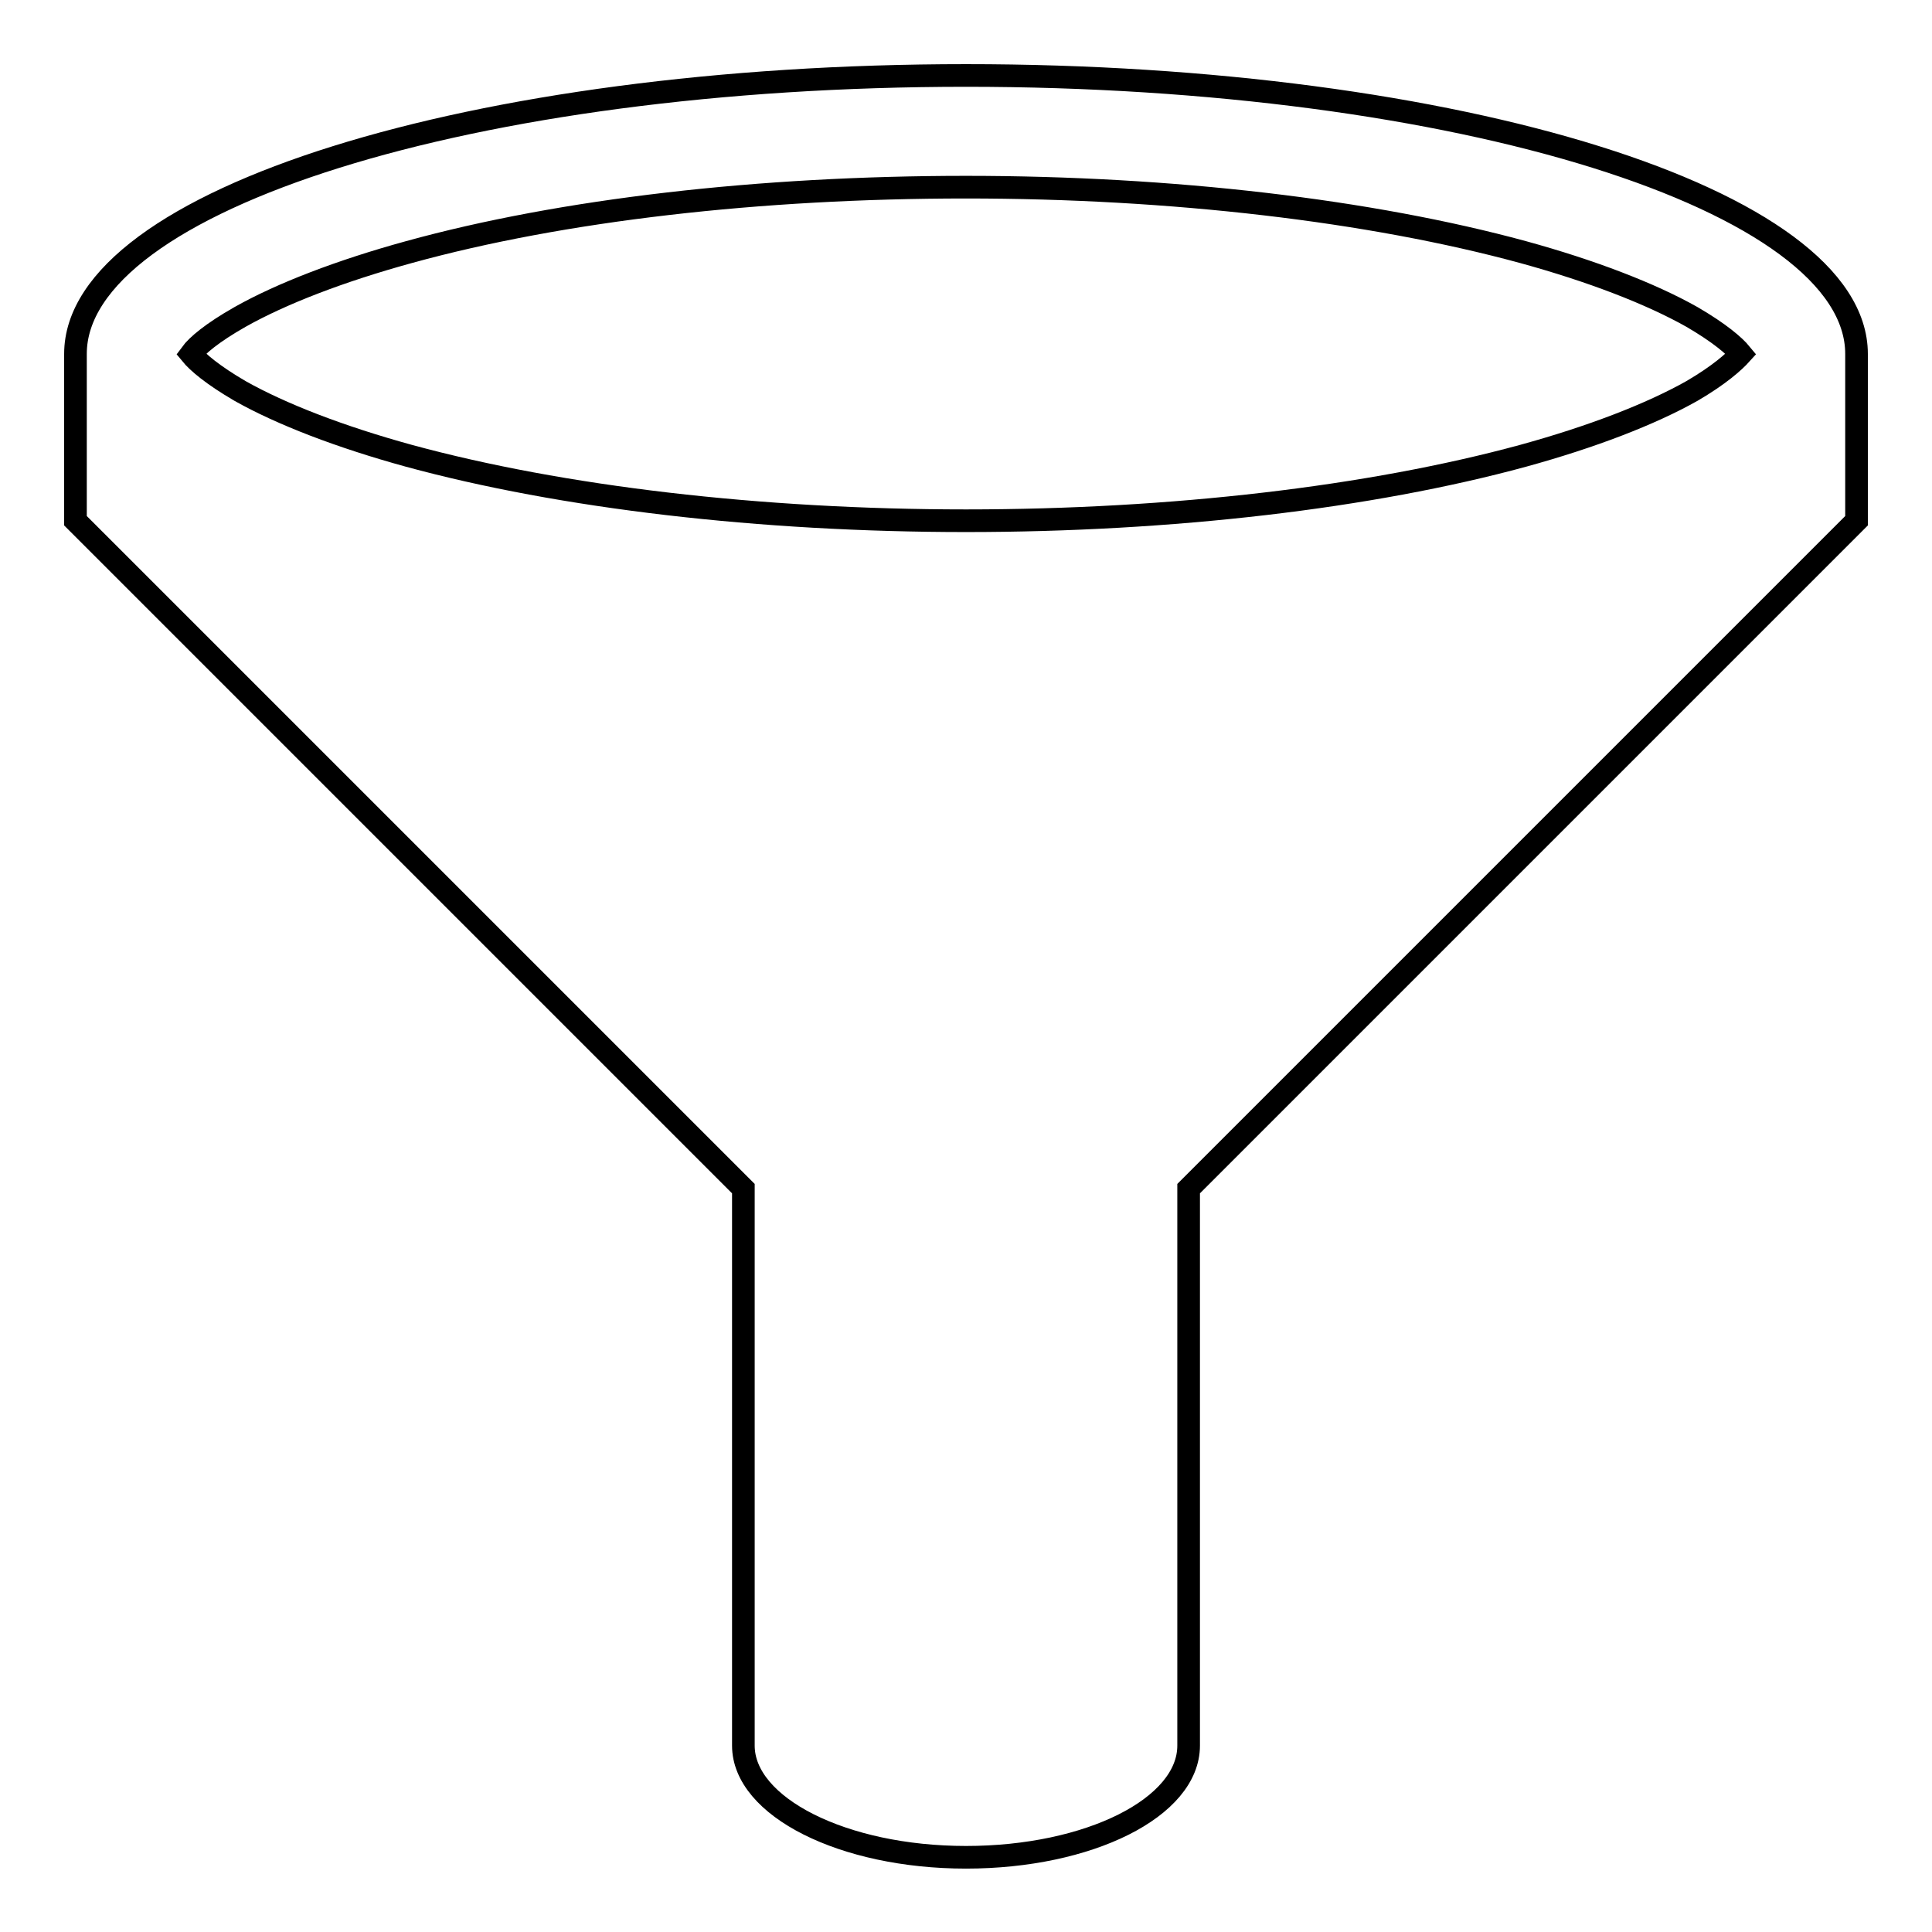
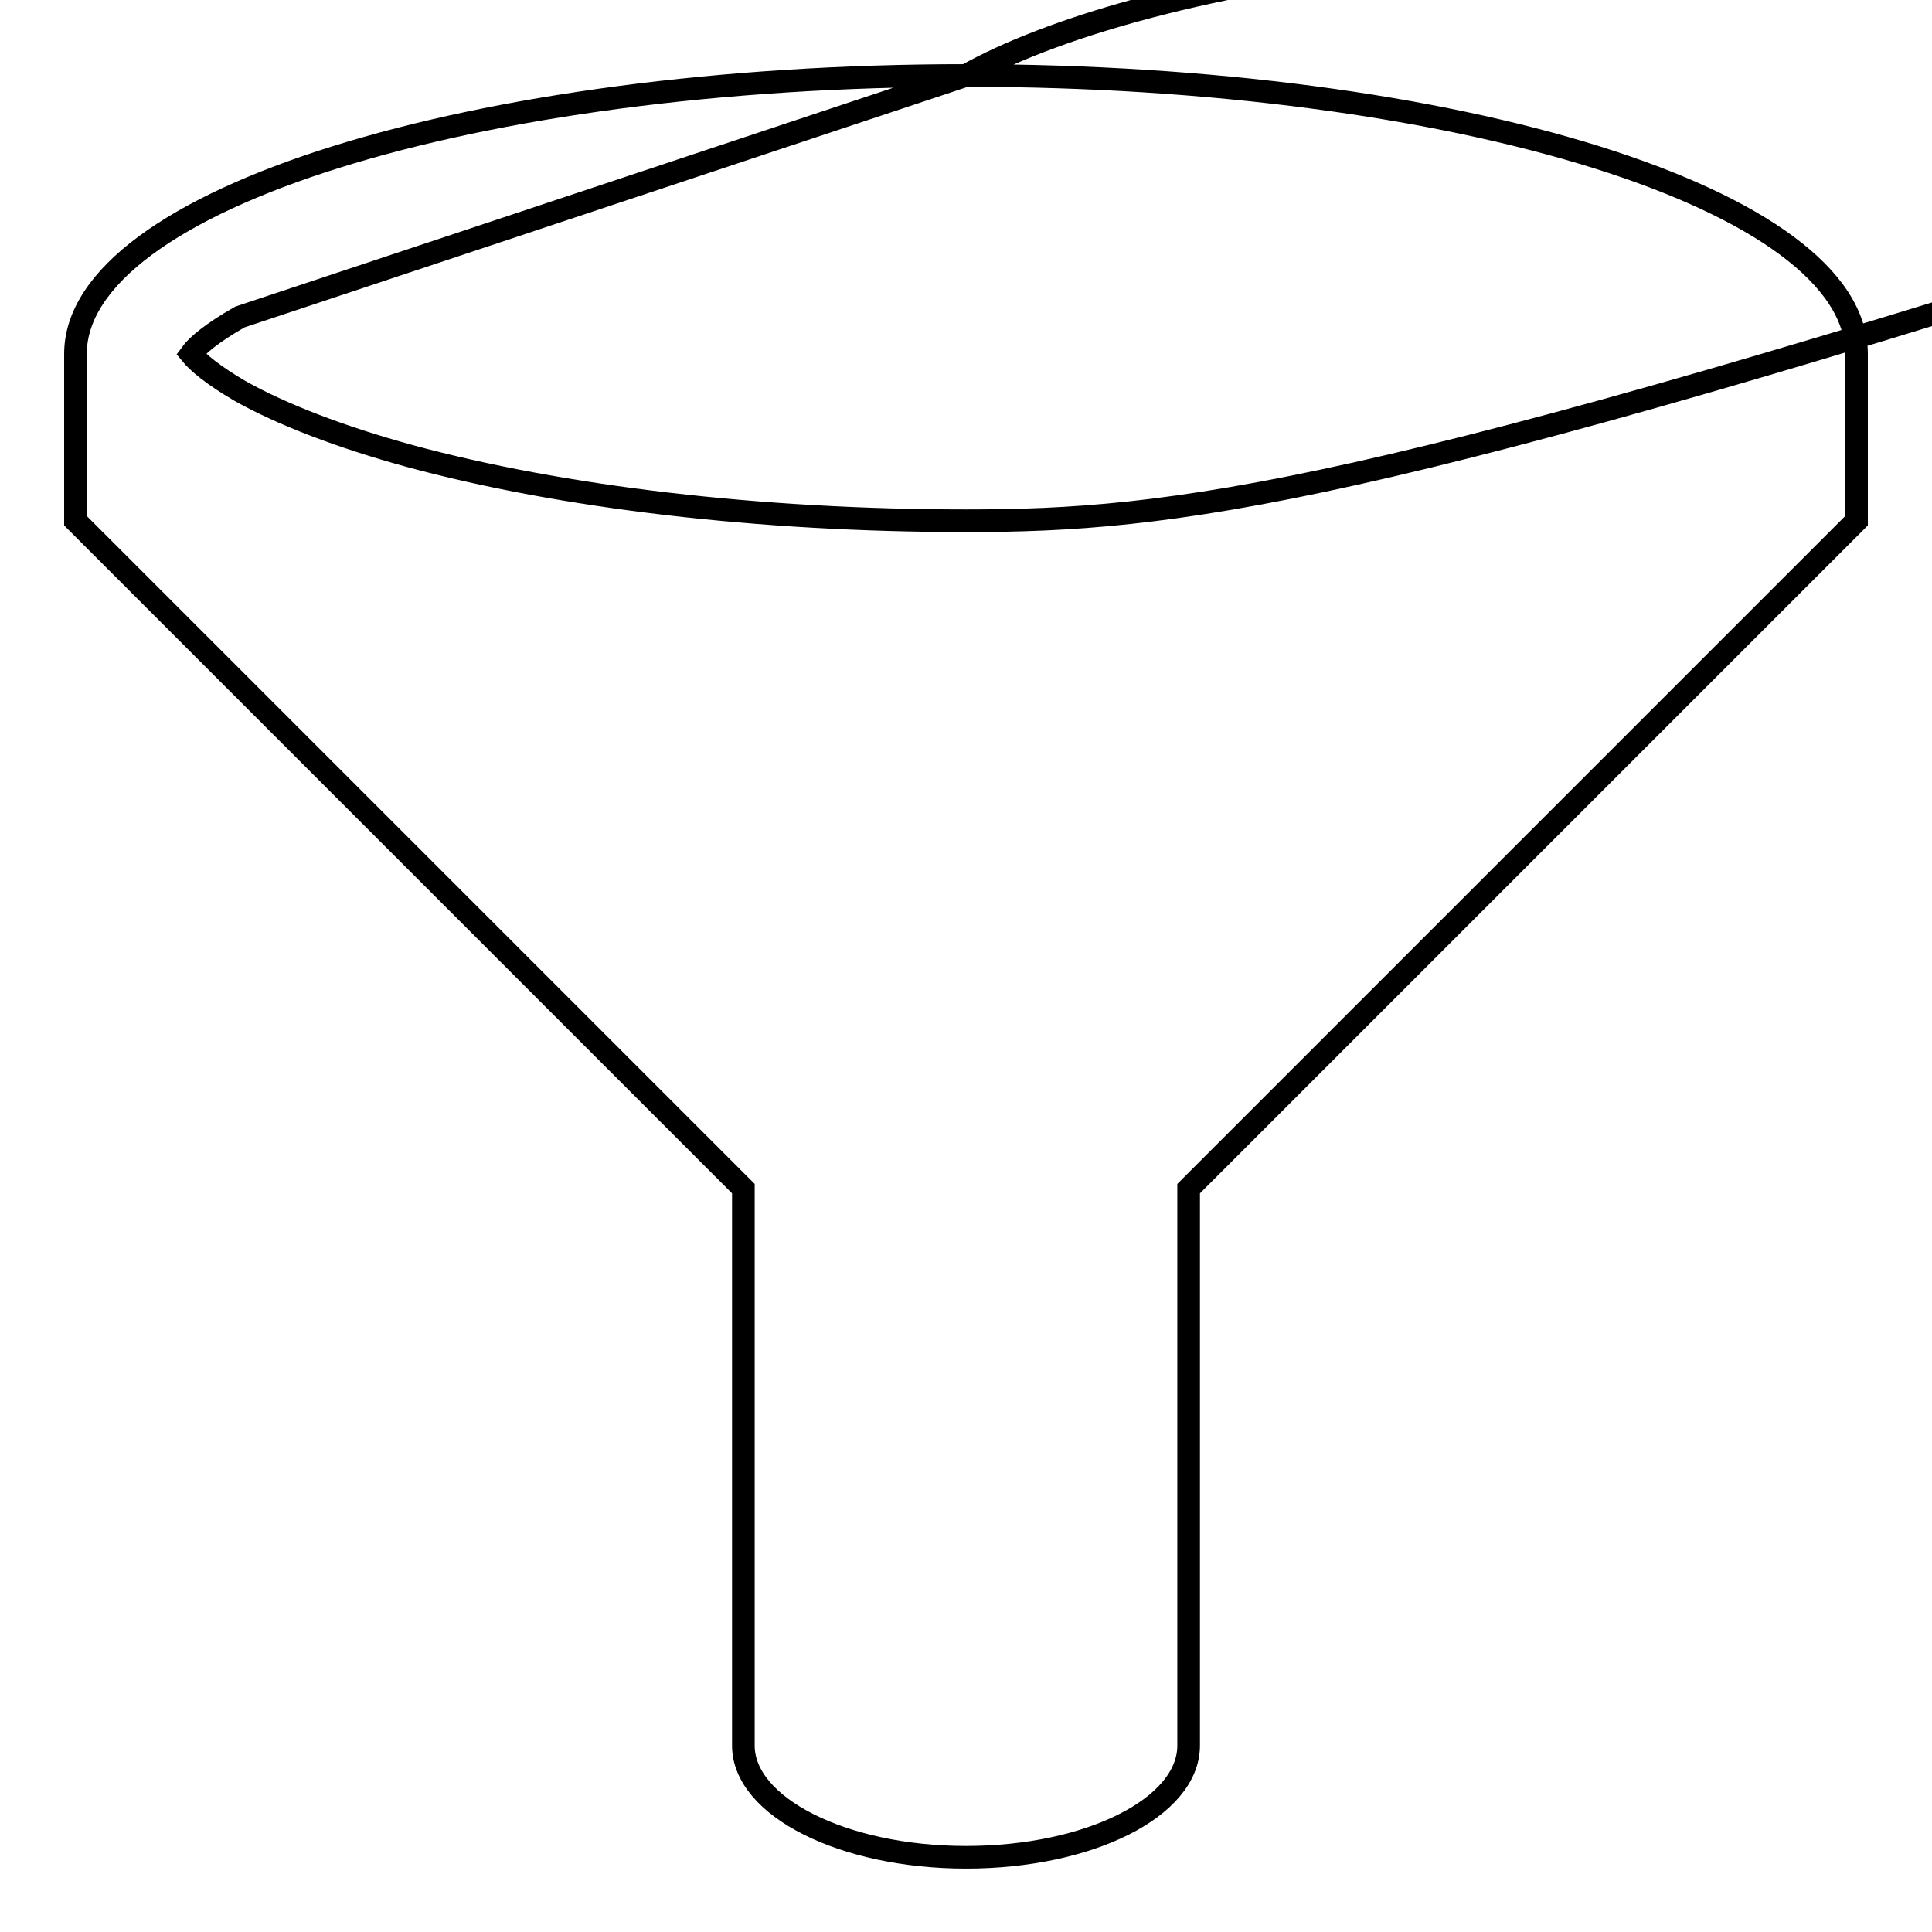
<svg xmlns="http://www.w3.org/2000/svg" version="1.1" x="0px" y="0px" viewBox="0 0 256 256" enable-background="new 0 0 256 256" xml:space="preserve">
  <g>
-     <path stroke-width="3" fill-opacity="0" stroke="#000000" d="M128,10C62.8,10,10,26.5,10,46.9V69l88.5,88.5v73.8c0,8.1,13.2,14.8,29.5,14.8s29.5-6.6,29.5-14.8v-73.8 L246,69V46.9C246,26.5,193.2,10,128,10z M31.8,42c5.5-3.1,13.3-6.1,22.4-8.6c20.3-5.6,46.5-8.6,73.8-8.6c27.3,0,53.6,3.1,73.8,8.6 c9.1,2.5,16.9,5.5,22.4,8.6c3.6,2.1,5.6,3.8,6.5,4.9c-0.9,1-2.9,2.8-6.5,4.9c-5.5,3.1-13.3,6.1-22.4,8.6 C181.6,65.9,155.3,69,128,69c-27.3,0-53.6-3.1-73.8-8.6c-9.1-2.5-16.9-5.5-22.4-8.6c-3.6-2.1-5.6-3.8-6.5-4.9 C26.1,45.8,28.1,44.1,31.8,42z" />
+     <path stroke-width="3" fill-opacity="0" stroke="#000000" d="M128,10C62.8,10,10,26.5,10,46.9V69l88.5,88.5v73.8c0,8.1,13.2,14.8,29.5,14.8s29.5-6.6,29.5-14.8v-73.8 L246,69V46.9C246,26.5,193.2,10,128,10z c5.5-3.1,13.3-6.1,22.4-8.6c20.3-5.6,46.5-8.6,73.8-8.6c27.3,0,53.6,3.1,73.8,8.6 c9.1,2.5,16.9,5.5,22.4,8.6c3.6,2.1,5.6,3.8,6.5,4.9c-0.9,1-2.9,2.8-6.5,4.9c-5.5,3.1-13.3,6.1-22.4,8.6 C181.6,65.9,155.3,69,128,69c-27.3,0-53.6-3.1-73.8-8.6c-9.1-2.5-16.9-5.5-22.4-8.6c-3.6-2.1-5.6-3.8-6.5-4.9 C26.1,45.8,28.1,44.1,31.8,42z" />
  </g>
</svg>